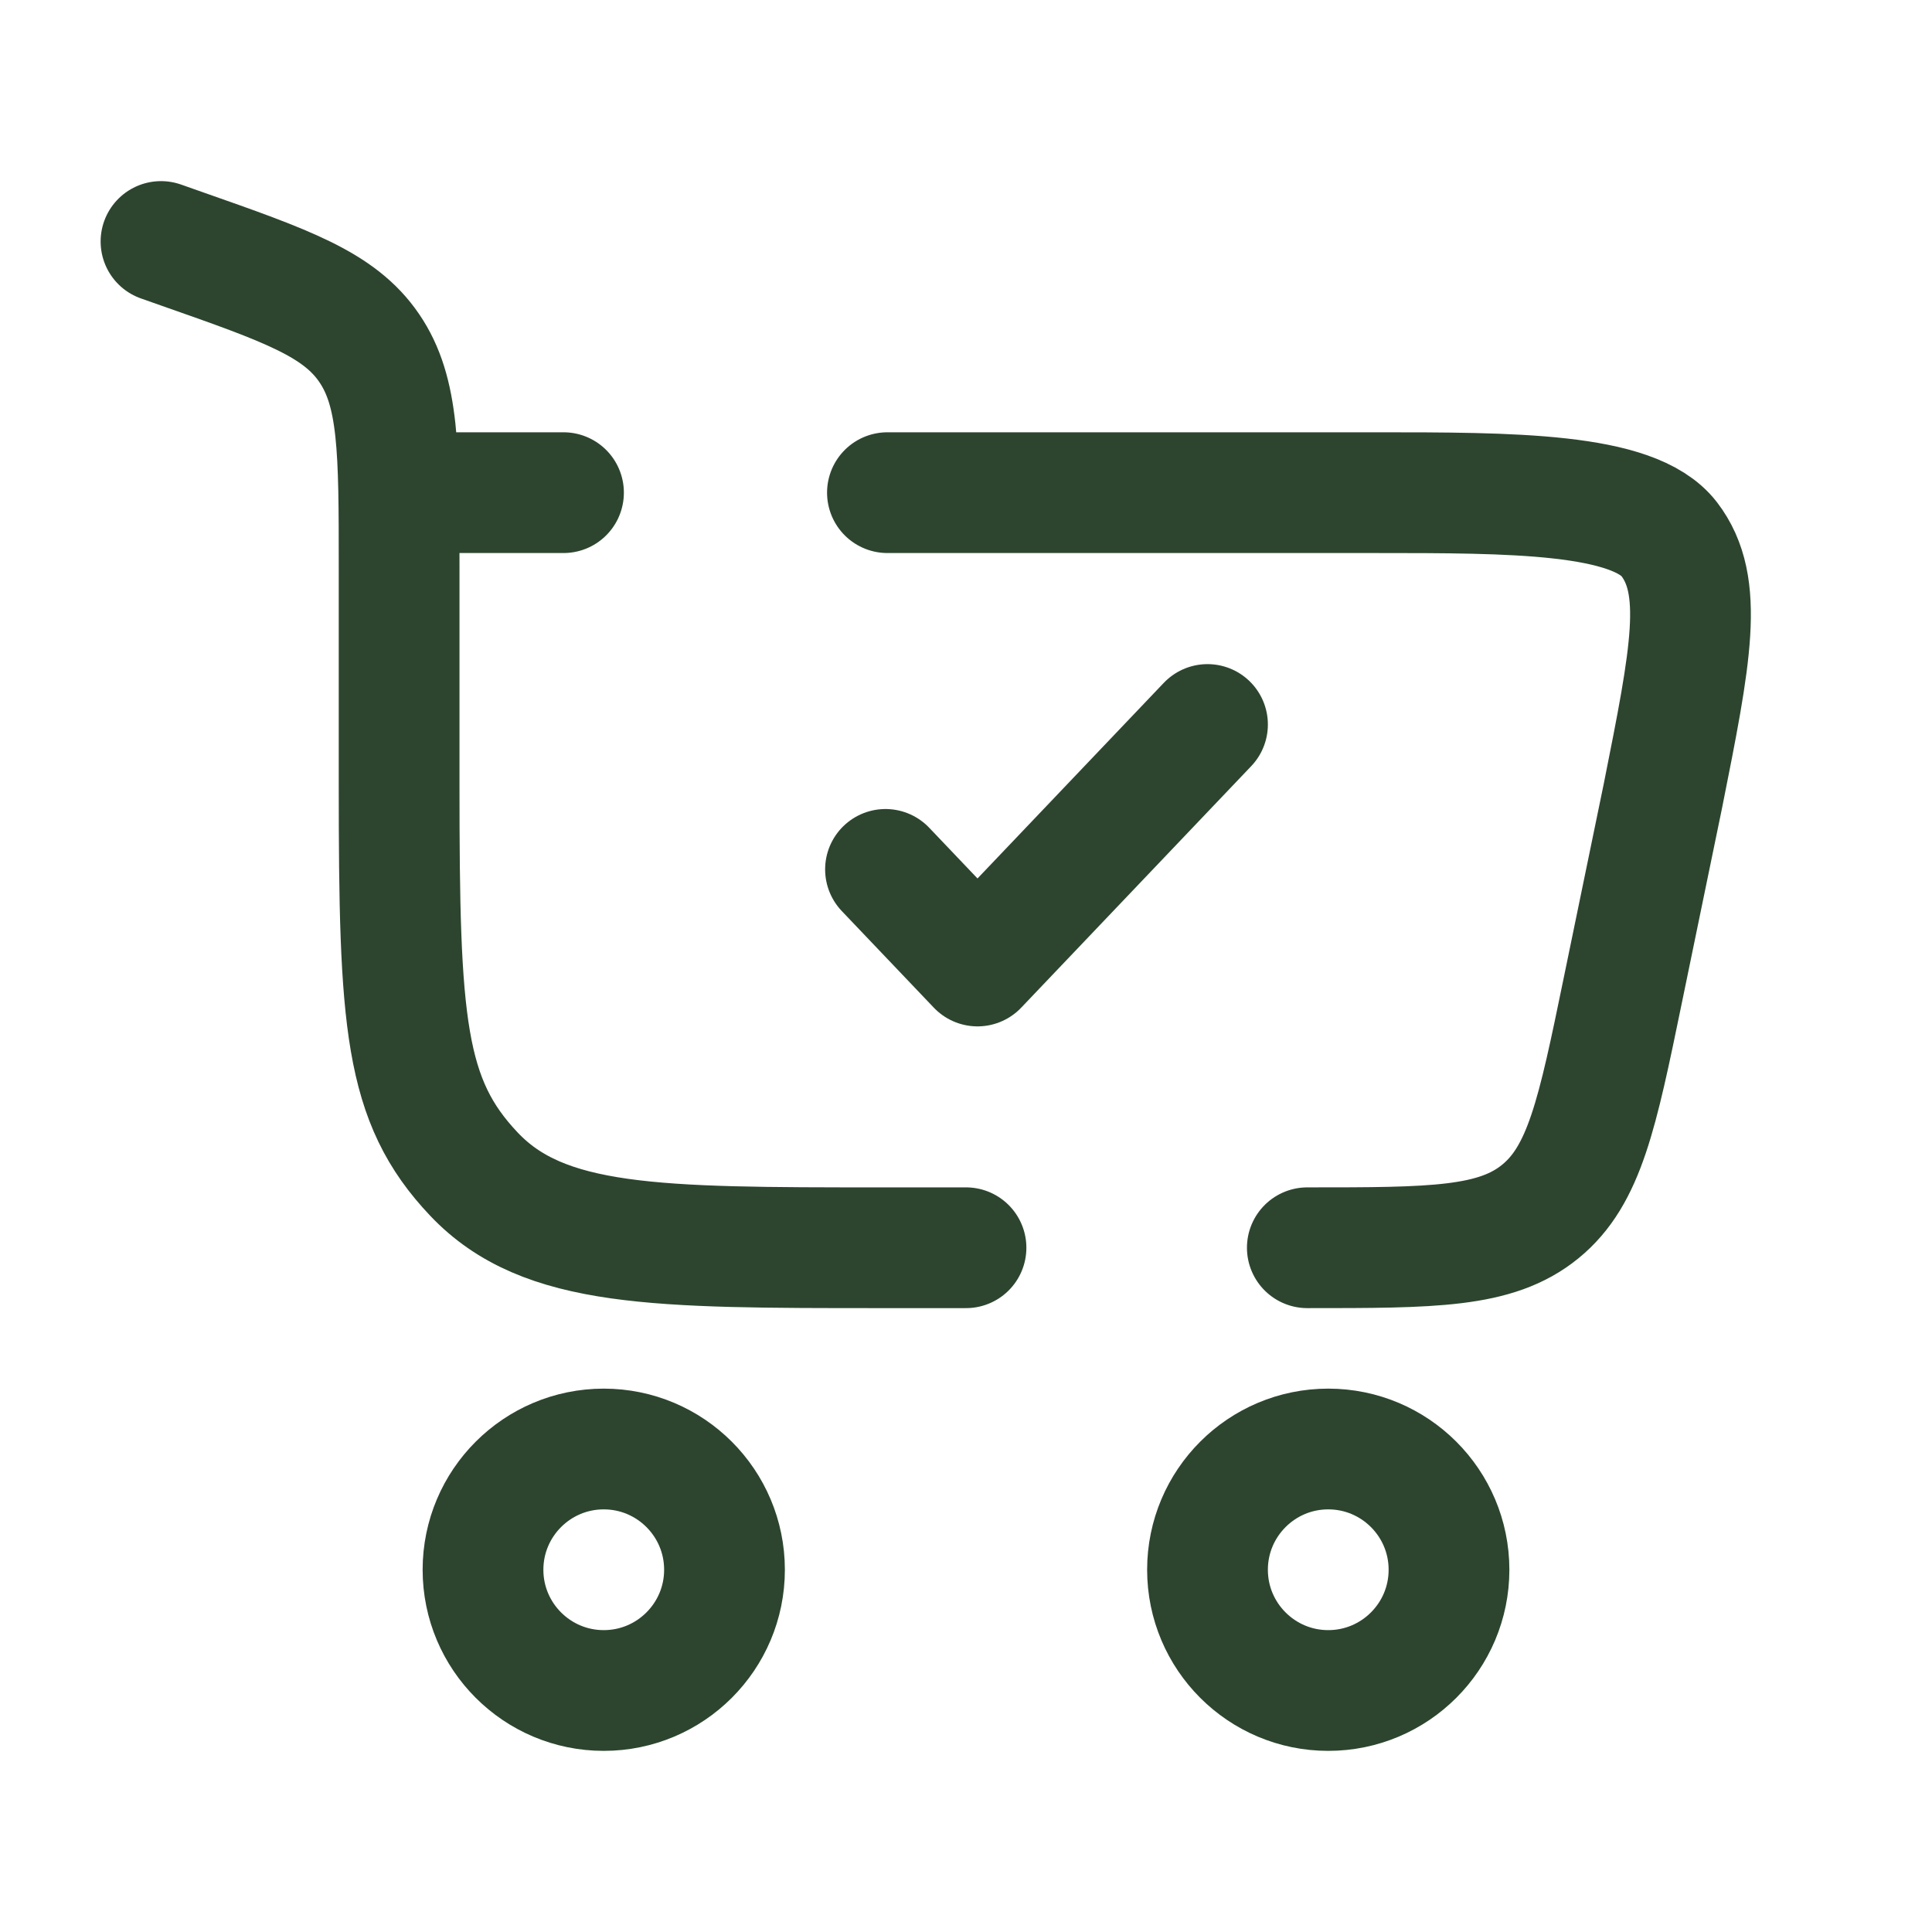
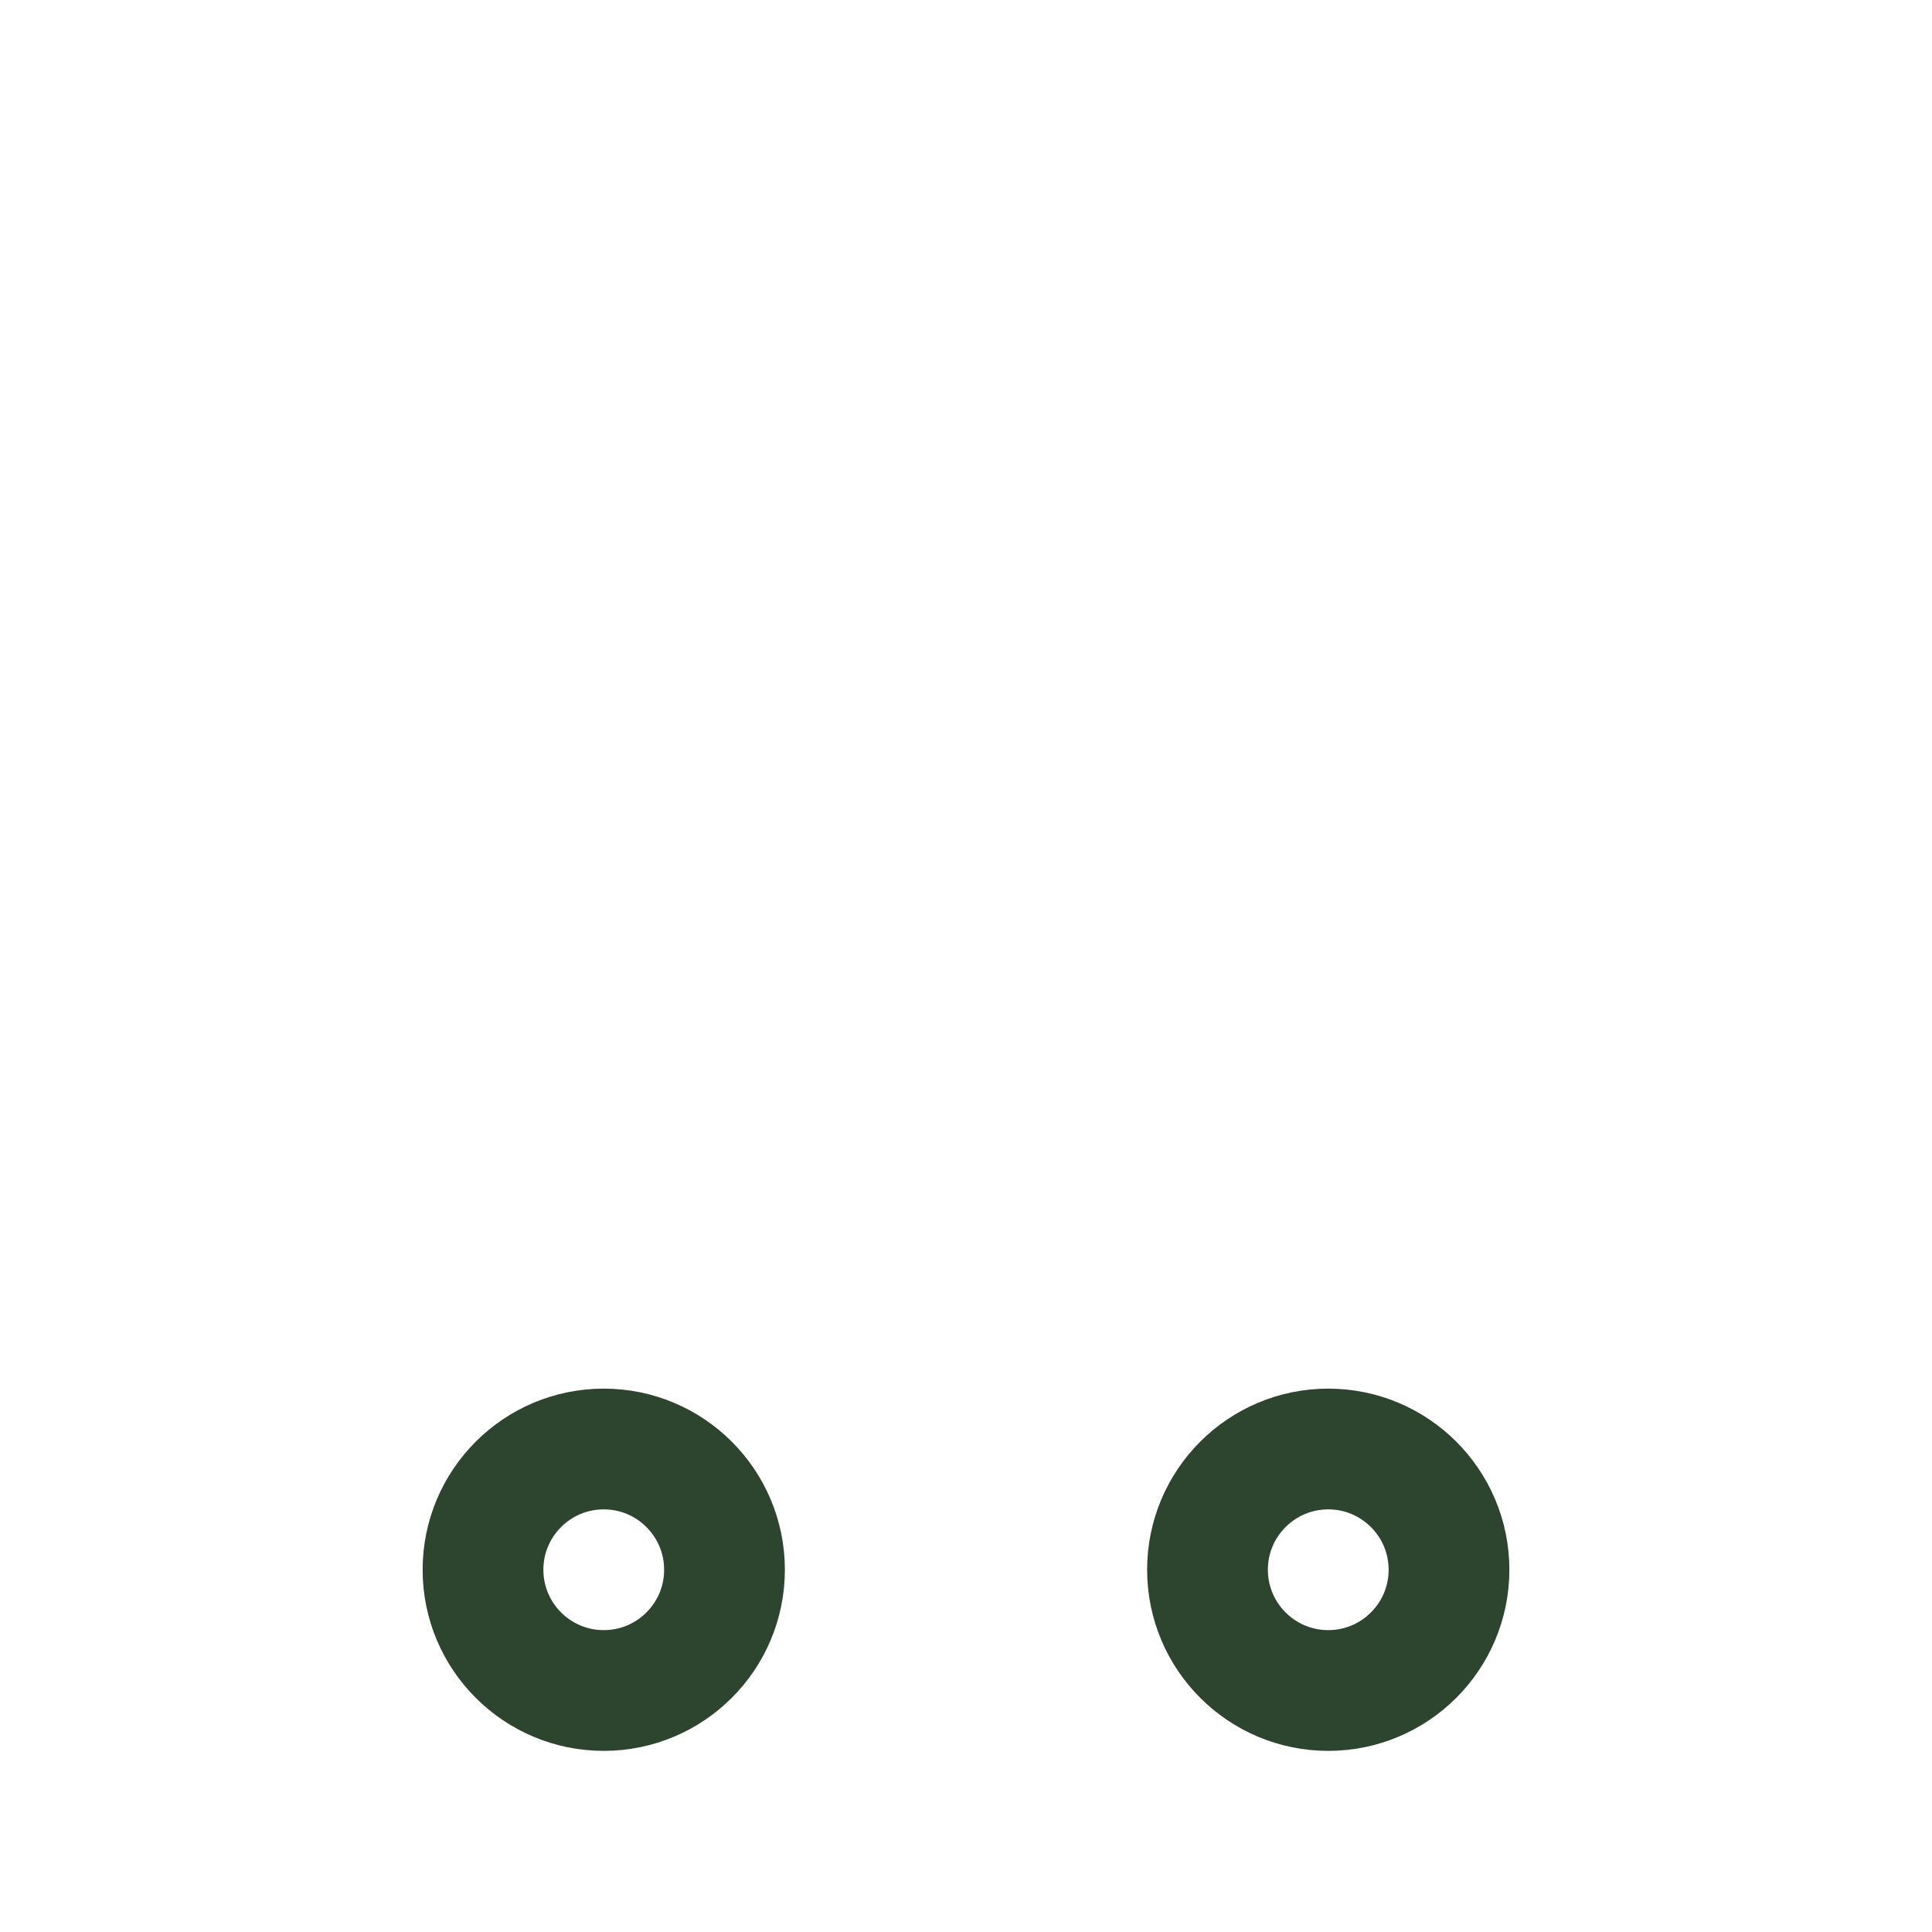
<svg xmlns="http://www.w3.org/2000/svg" width="800px" height="800px" viewBox="0 0 24 24" fill="none" version="1.1" id="svg4">
  <defs id="defs4" />
  <path d="M7.5 18C8.328 18 9 18.672 9 19.5C9 20.328 8.328 21 7.5 21C6.672 21 6 20.328 6 19.5C6 18.672 6.672 18 7.5 18Z" stroke="#1C274C" stroke-width="1.5" id="path1" style="stroke:#2d452f;stroke-opacity:1" />
  <path d="M16.5 18C17.328 18 18 18.672 18 19.5C18 20.328 17.328 21 16.5 21C15.672 21 15 20.328 15 19.5C15 18.672 15.672 18 16.5 18Z" stroke="#1C274C" stroke-width="1.5" id="path2" style="stroke:#2d452f;stroke-opacity:1" />
-   <path d="M11 10.8L12.143 12L15 9" stroke="#1C274C" stroke-width="1.5" stroke-linecap="round" stroke-linejoin="round" id="path3" style="stroke:#2d452f;stroke-opacity:1" />
-   <path d="M2 3L2.261 3.092C3.563 3.549 4.214 3.778 4.586 4.323C4.958 4.868 4.958 5.591 4.958 7.038V9.76C4.958 12.702 5.021 13.672 5.888 14.586C6.754 15.5 8.149 15.5 10.938 15.5H12M16.24 15.5C17.801 15.5 18.582 15.5 19.134 15.05C19.685 14.601 19.843 13.836 20.158 12.307L20.658 9.883C21.005 8.144 21.178 7.274 20.735 6.697C20.291 6.12 18.774 6.12 17.089 6.12H11.024M4.958 6.12H7" stroke="#1C274C" stroke-width="1.5" stroke-linecap="round" id="path4" style="stroke:#2d452f;stroke-opacity:1" />
</svg>